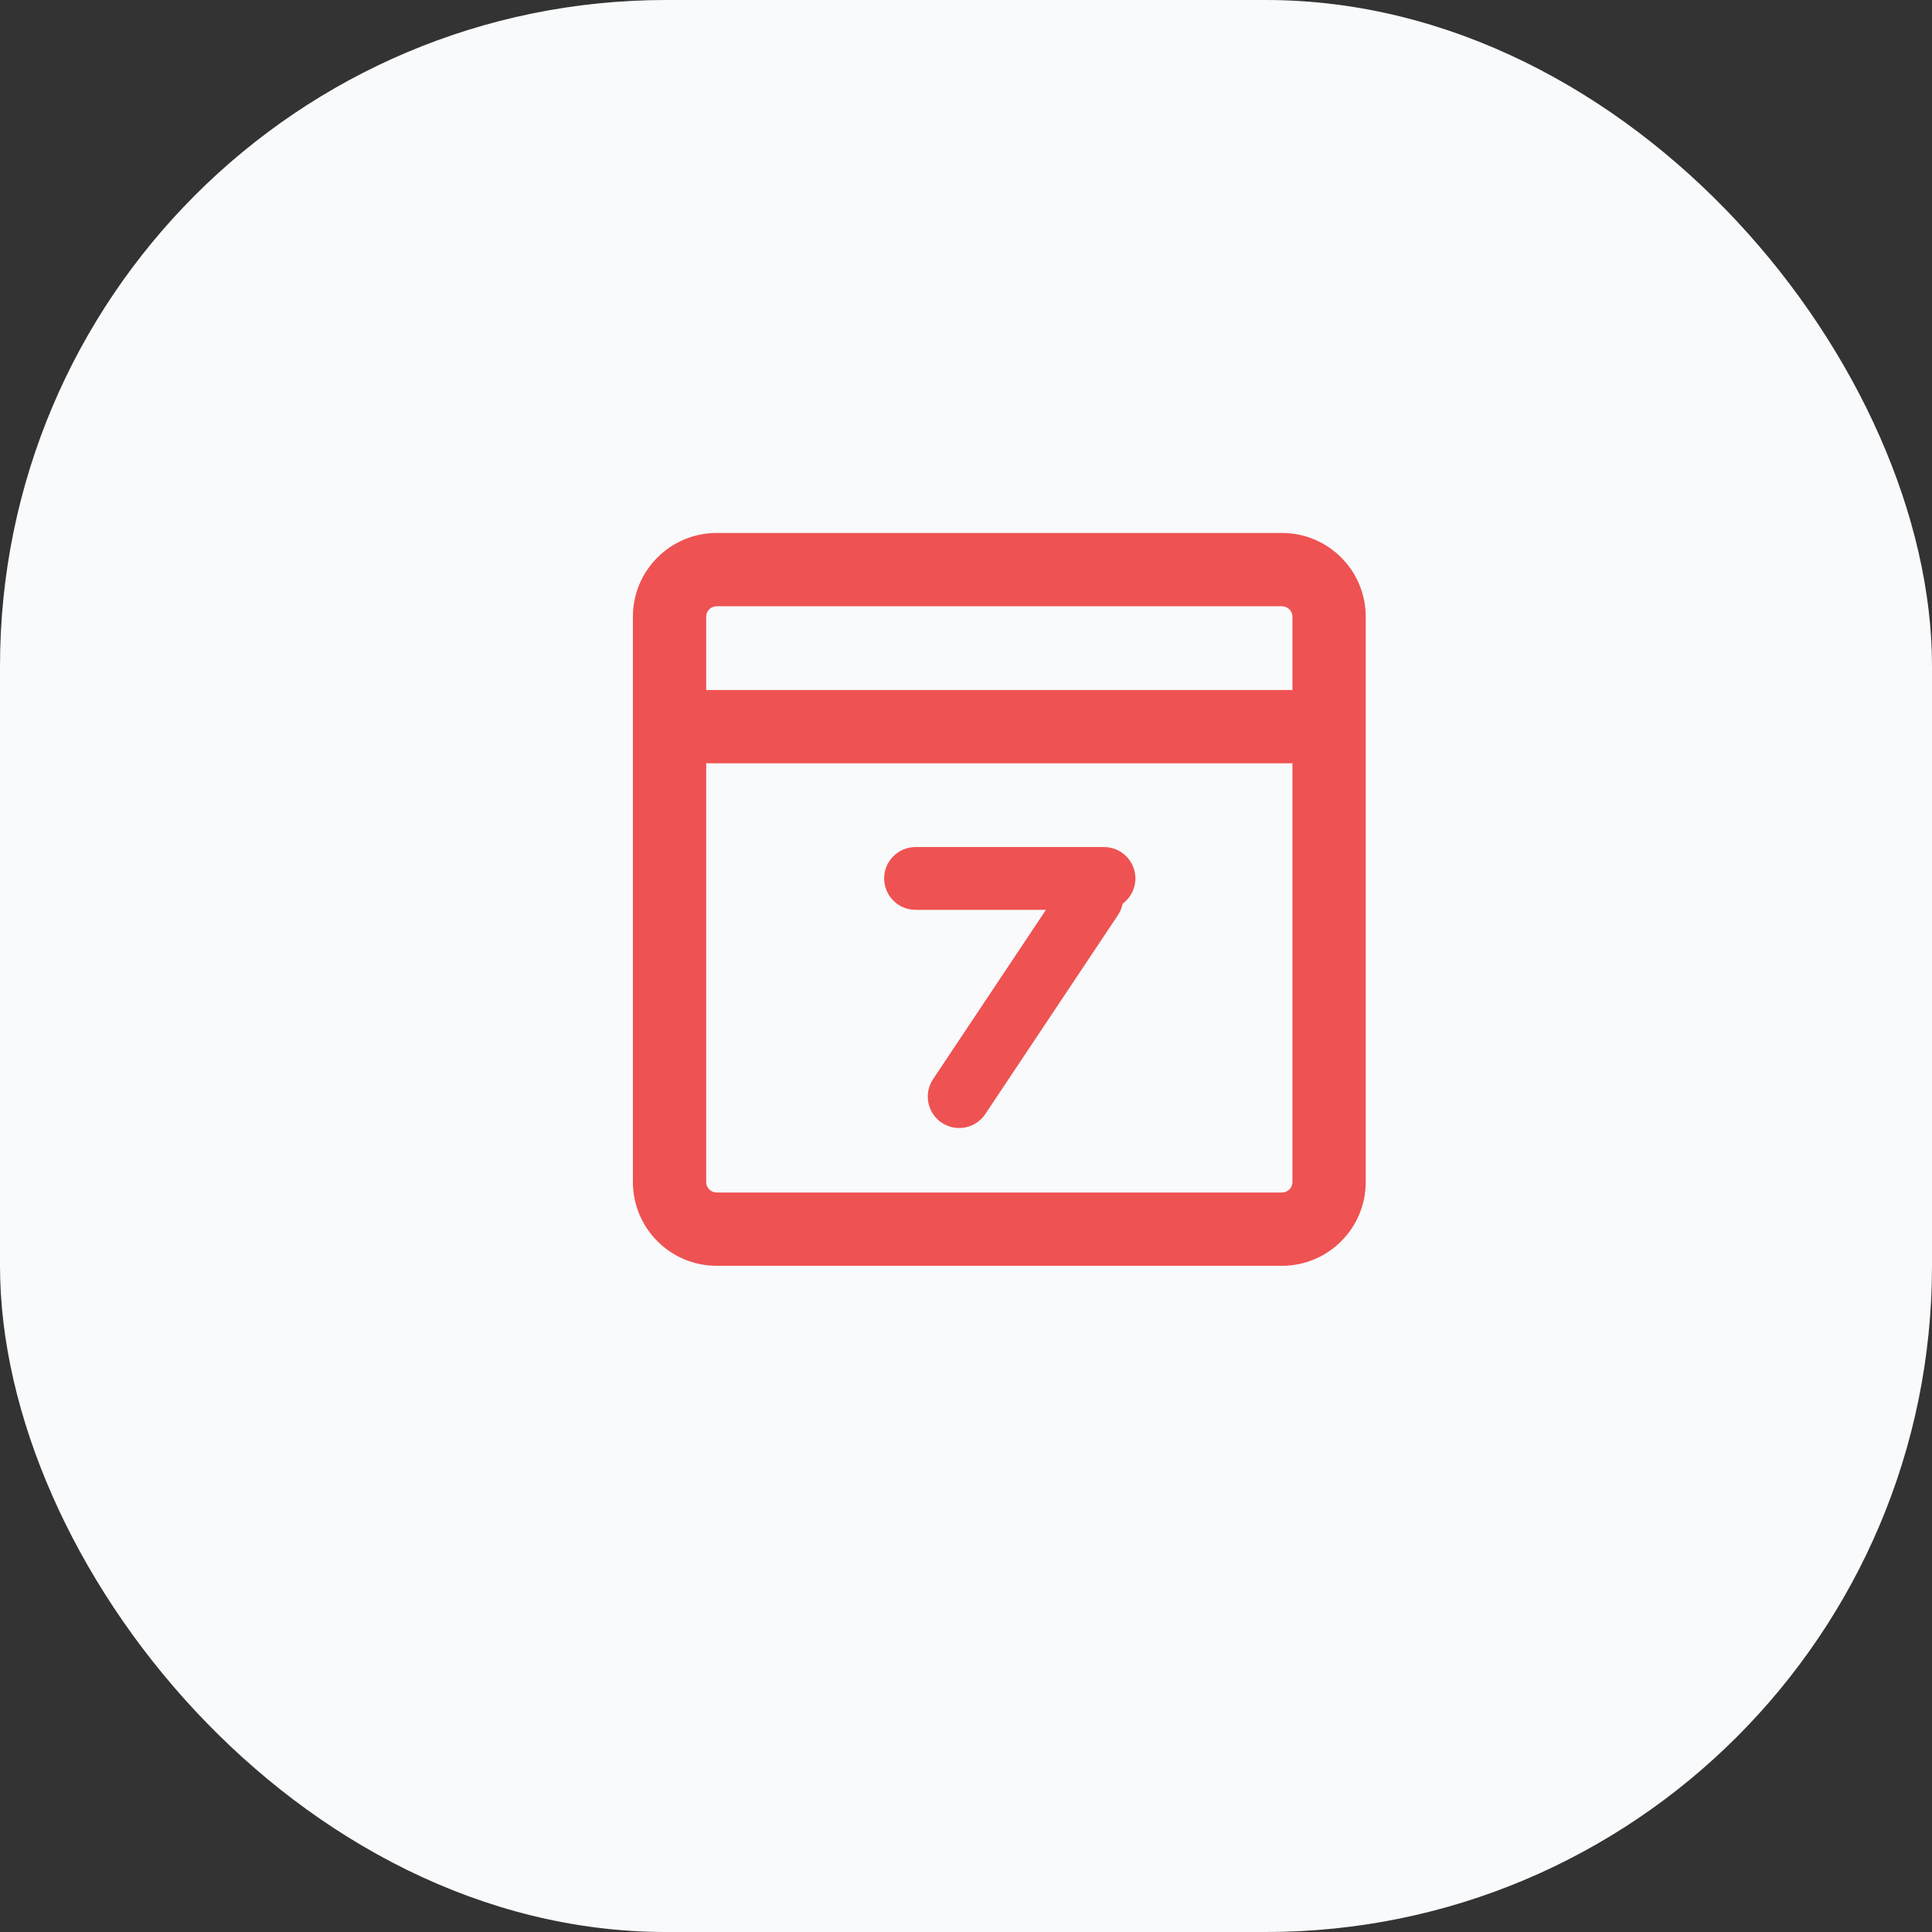
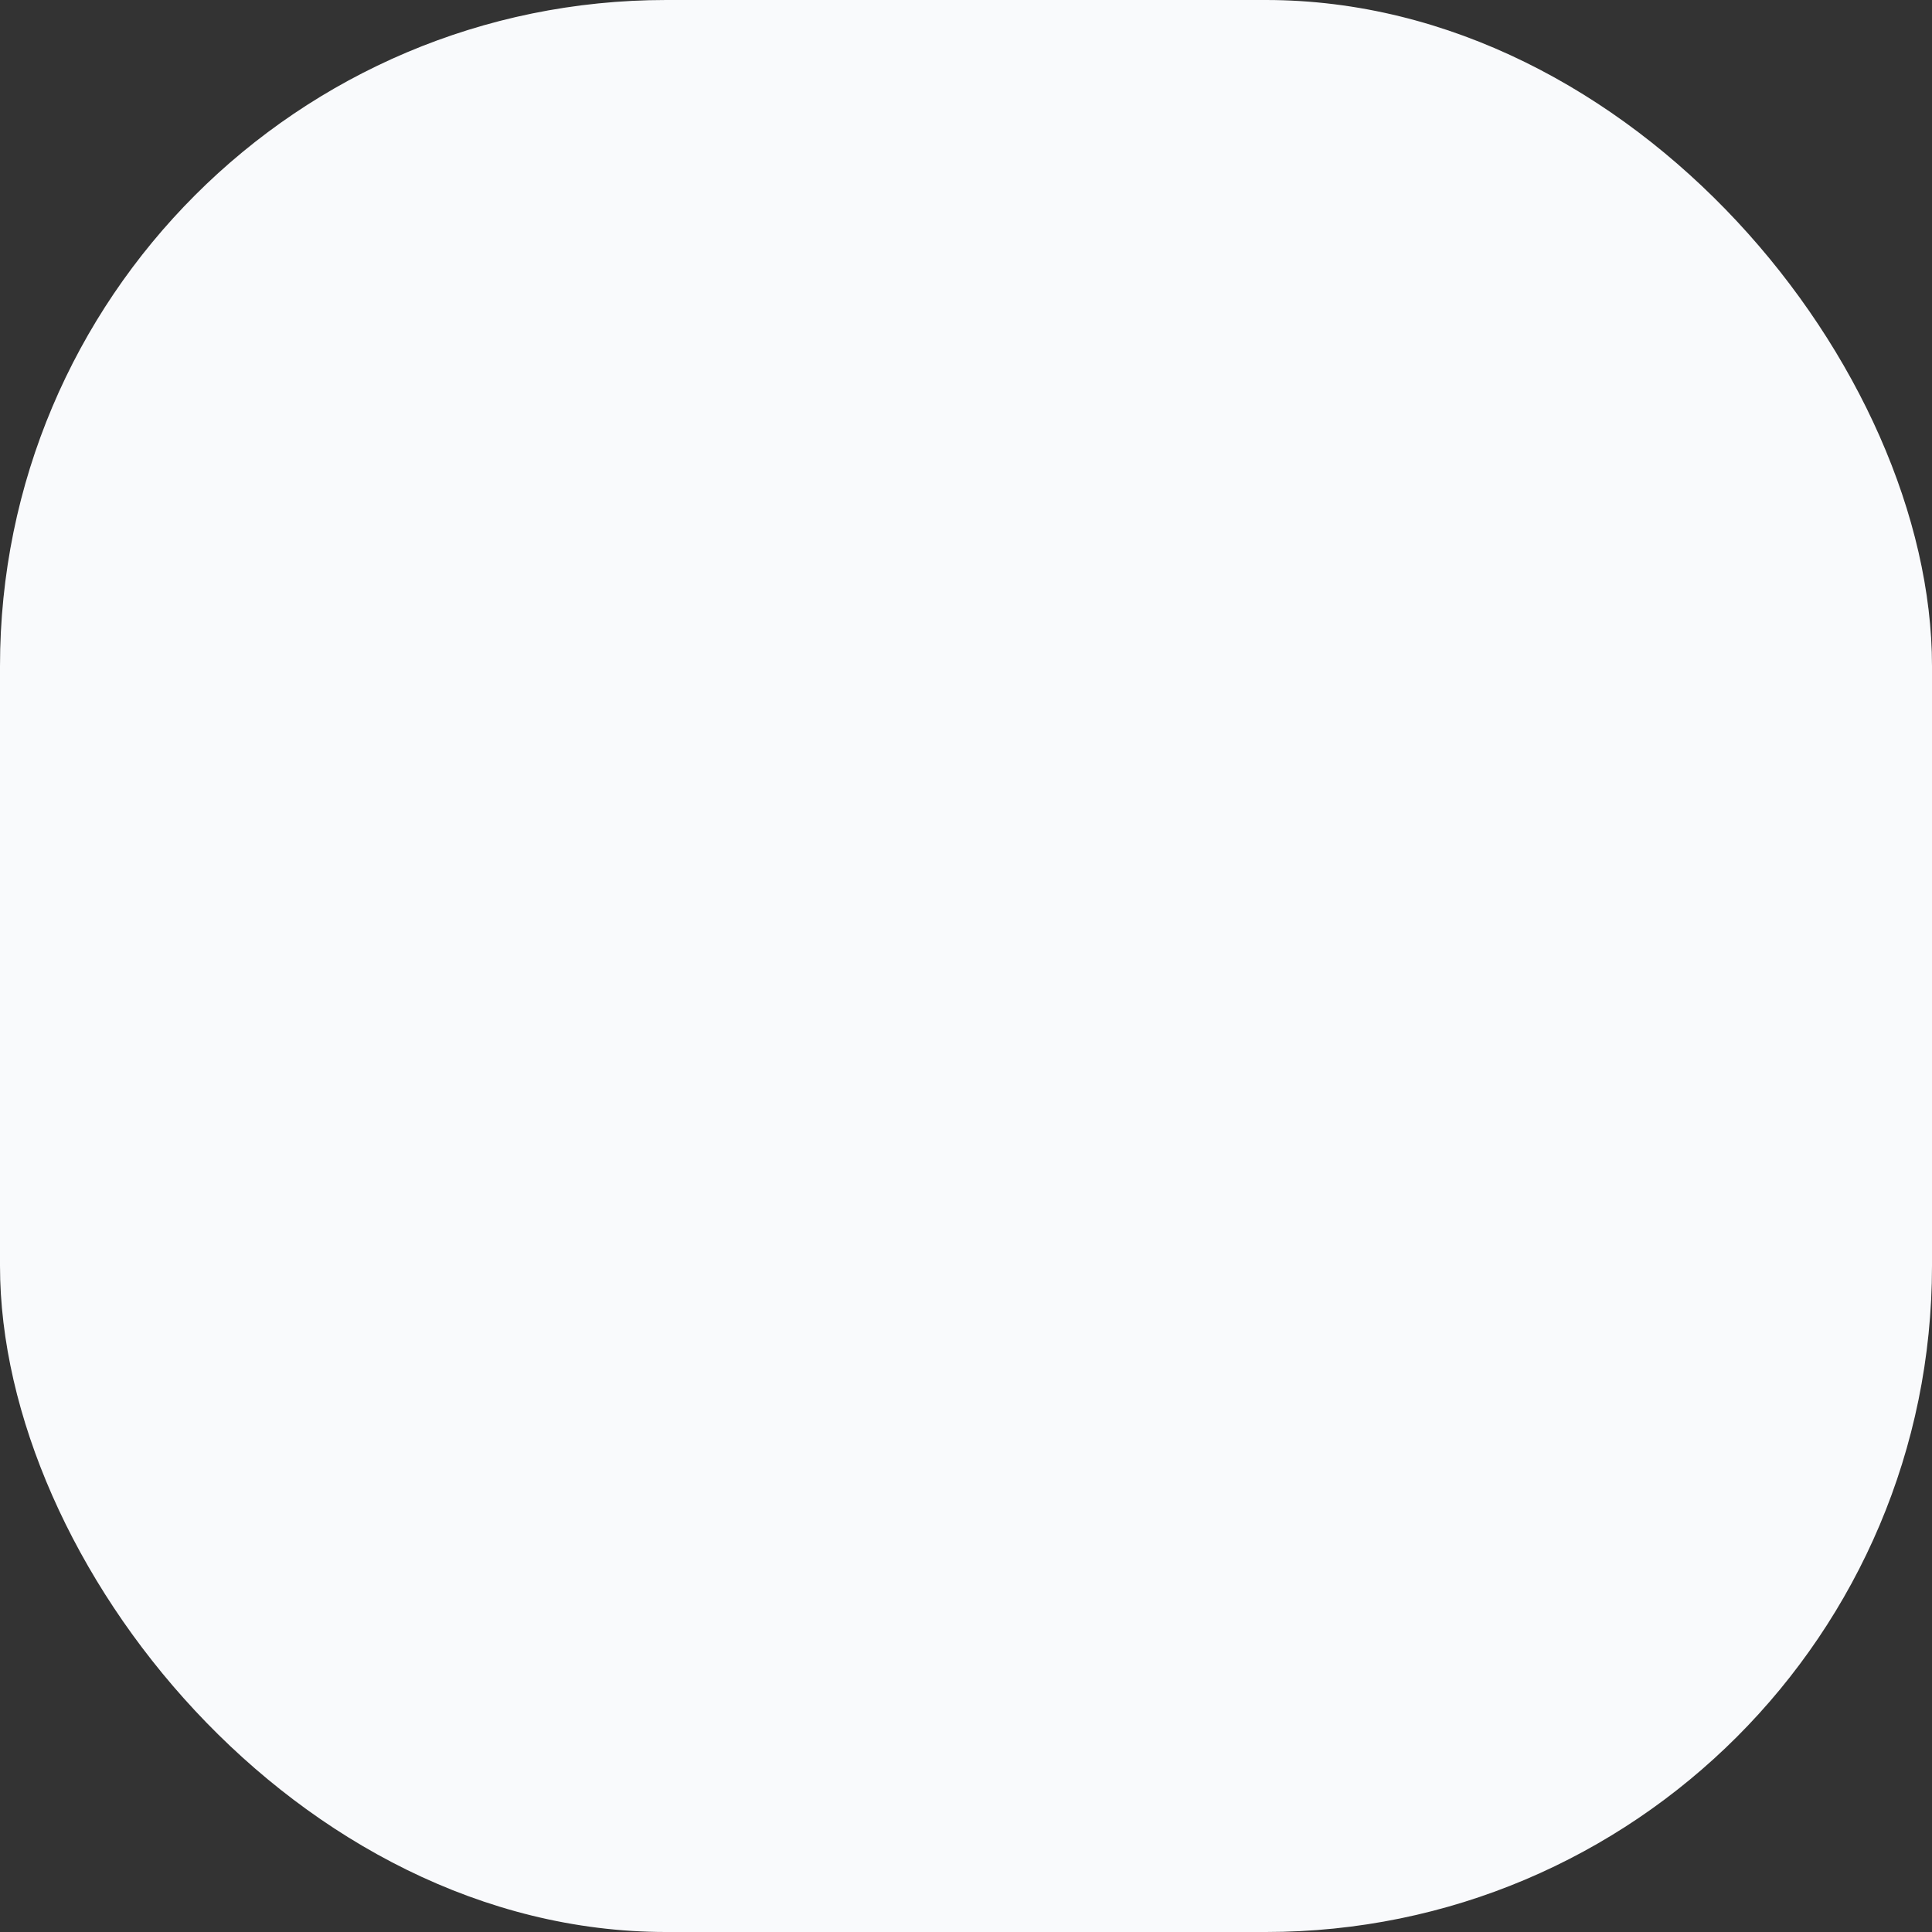
<svg xmlns="http://www.w3.org/2000/svg" width="58" height="58" viewBox="0 0 58 58" fill="none">
  <rect x="0" y="0" width="58" height="58" fill="#333333" stroke="none" />
  <rect width="58" height="58" rx="20" fill="#F9FAFC" />
-   <path fill-rule="evenodd" clip-rule="evenodd" d="M21.514 18.2H38.486C38.659 18.2 38.8 18.341 38.8 18.514V20.714H21.2V18.514C21.2 18.341 21.341 18.2 21.514 18.2ZM21.2 22.914V35.486C21.2 35.659 21.341 35.8 21.514 35.8H38.486C38.659 35.8 38.8 35.659 38.8 35.486V22.914H21.2ZM19 18.514C19 17.126 20.126 16 21.514 16H38.486C39.874 16 41 17.126 41 18.514V35.486C41 36.874 39.874 38 38.486 38H21.514C20.126 38 19 36.874 19 35.486V18.514ZM26.543 26.371C26.543 25.851 26.965 25.429 27.486 25.429H33.143C33.663 25.429 34.086 25.851 34.086 26.371C34.086 26.682 33.935 26.958 33.703 27.13C33.68 27.248 33.634 27.364 33.563 27.47L29.58 33.444C29.291 33.877 28.706 33.994 28.273 33.706C27.839 33.417 27.722 32.831 28.011 32.398L31.4 27.314H27.486C26.965 27.314 26.543 26.892 26.543 26.371Z" fill="#EF5252" />
</svg>